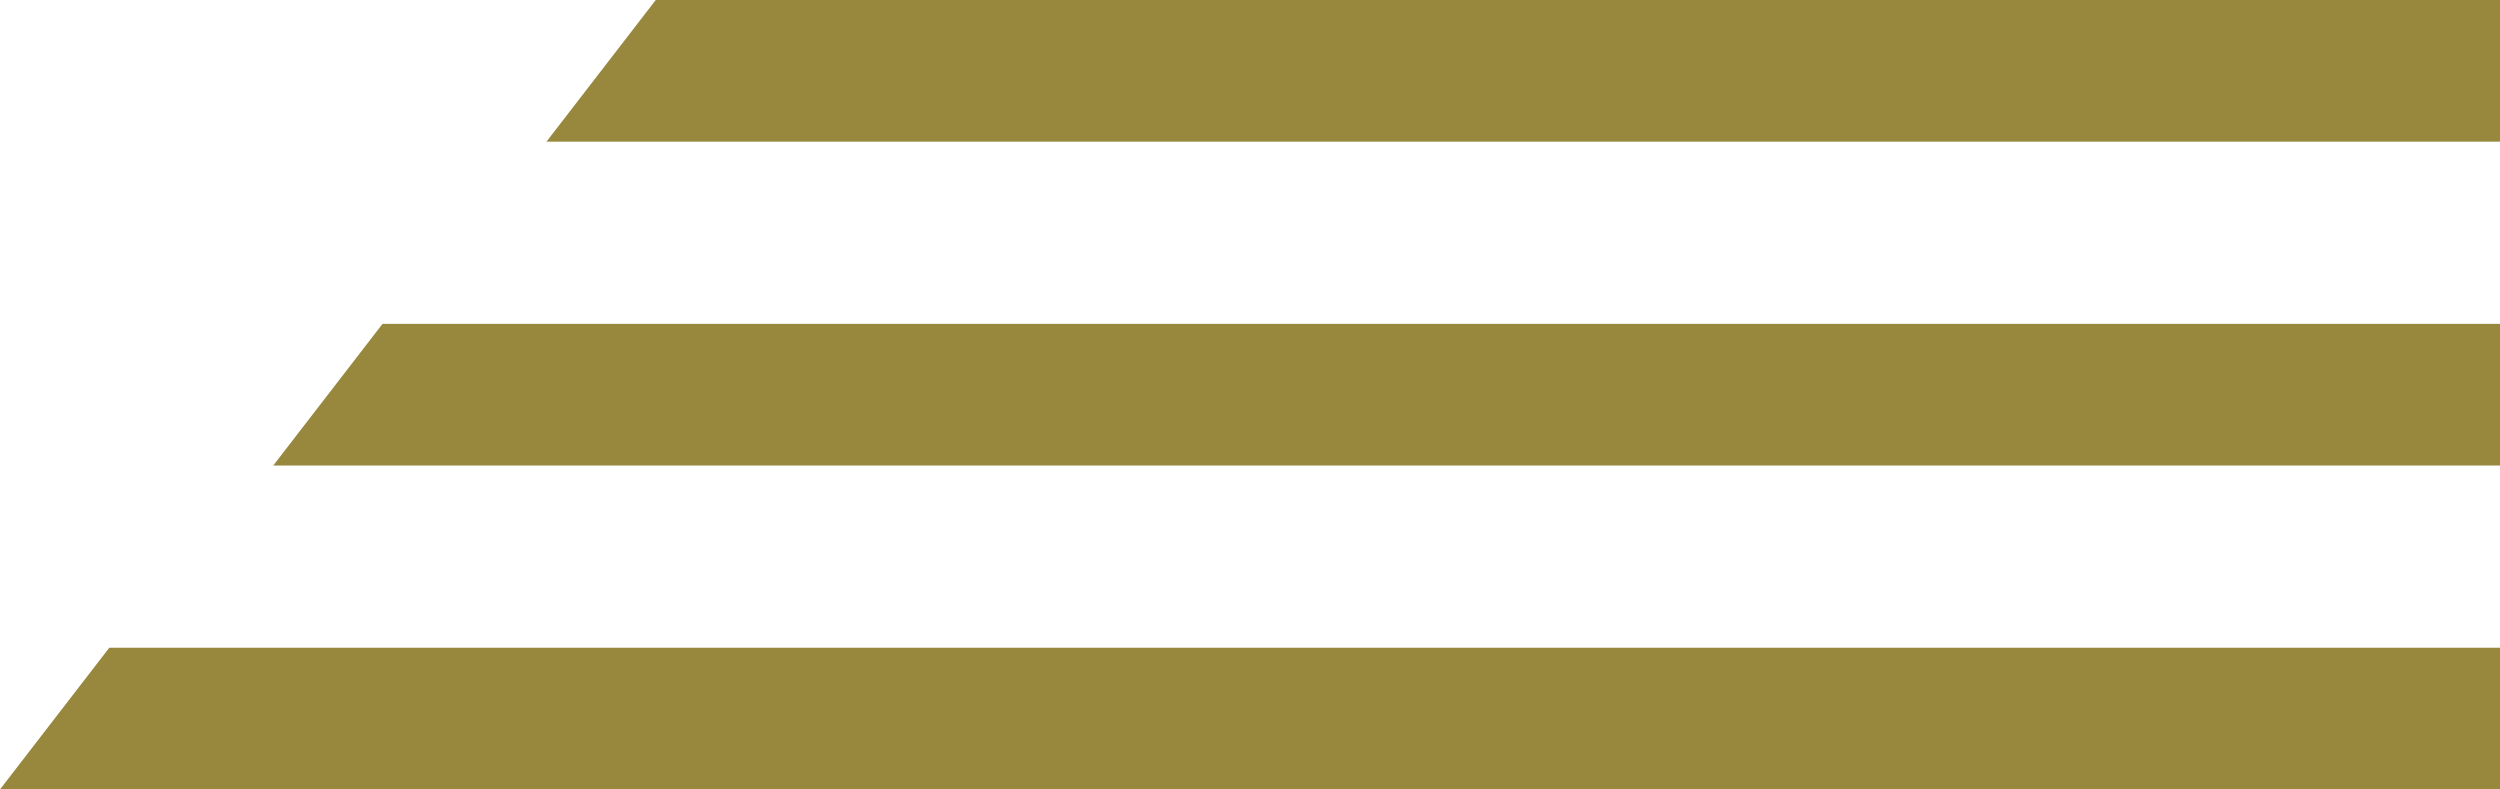
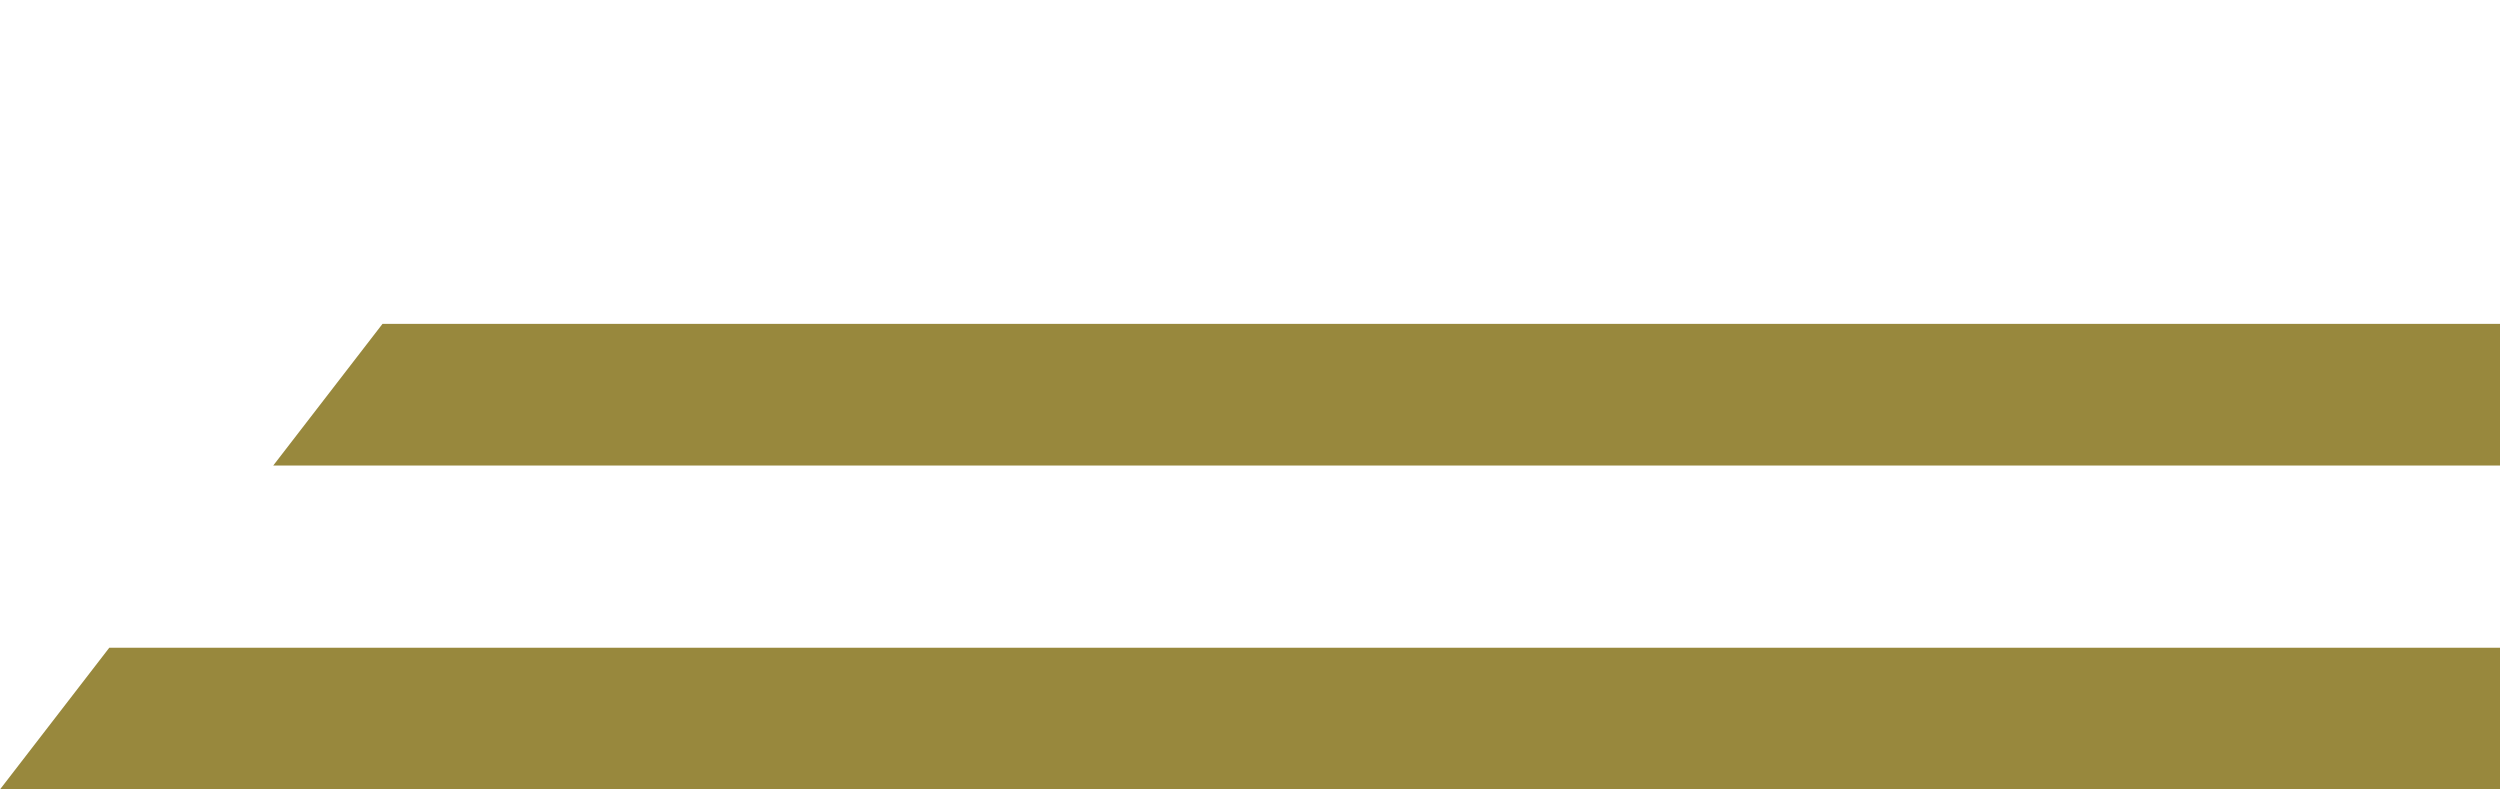
<svg xmlns="http://www.w3.org/2000/svg" width="189.061" height="59.7" viewBox="0 0 189.061 59.7">
  <g transform="translate(563 1162)">
-     <path d="M8.265,0H147.736V10.715H0Z" transform="translate(-521.675 -1162)" fill="#98883d" />
    <path d="M-31.735,0H128.4V10.715H-40Z" transform="translate(-502.338 -1137.508)" fill="#98883d" />
    <path d="M-71.735,0h180.8V10.715H-80Z" transform="translate(-483 -1113.016)" fill="#98883d" />
  </g>
</svg>